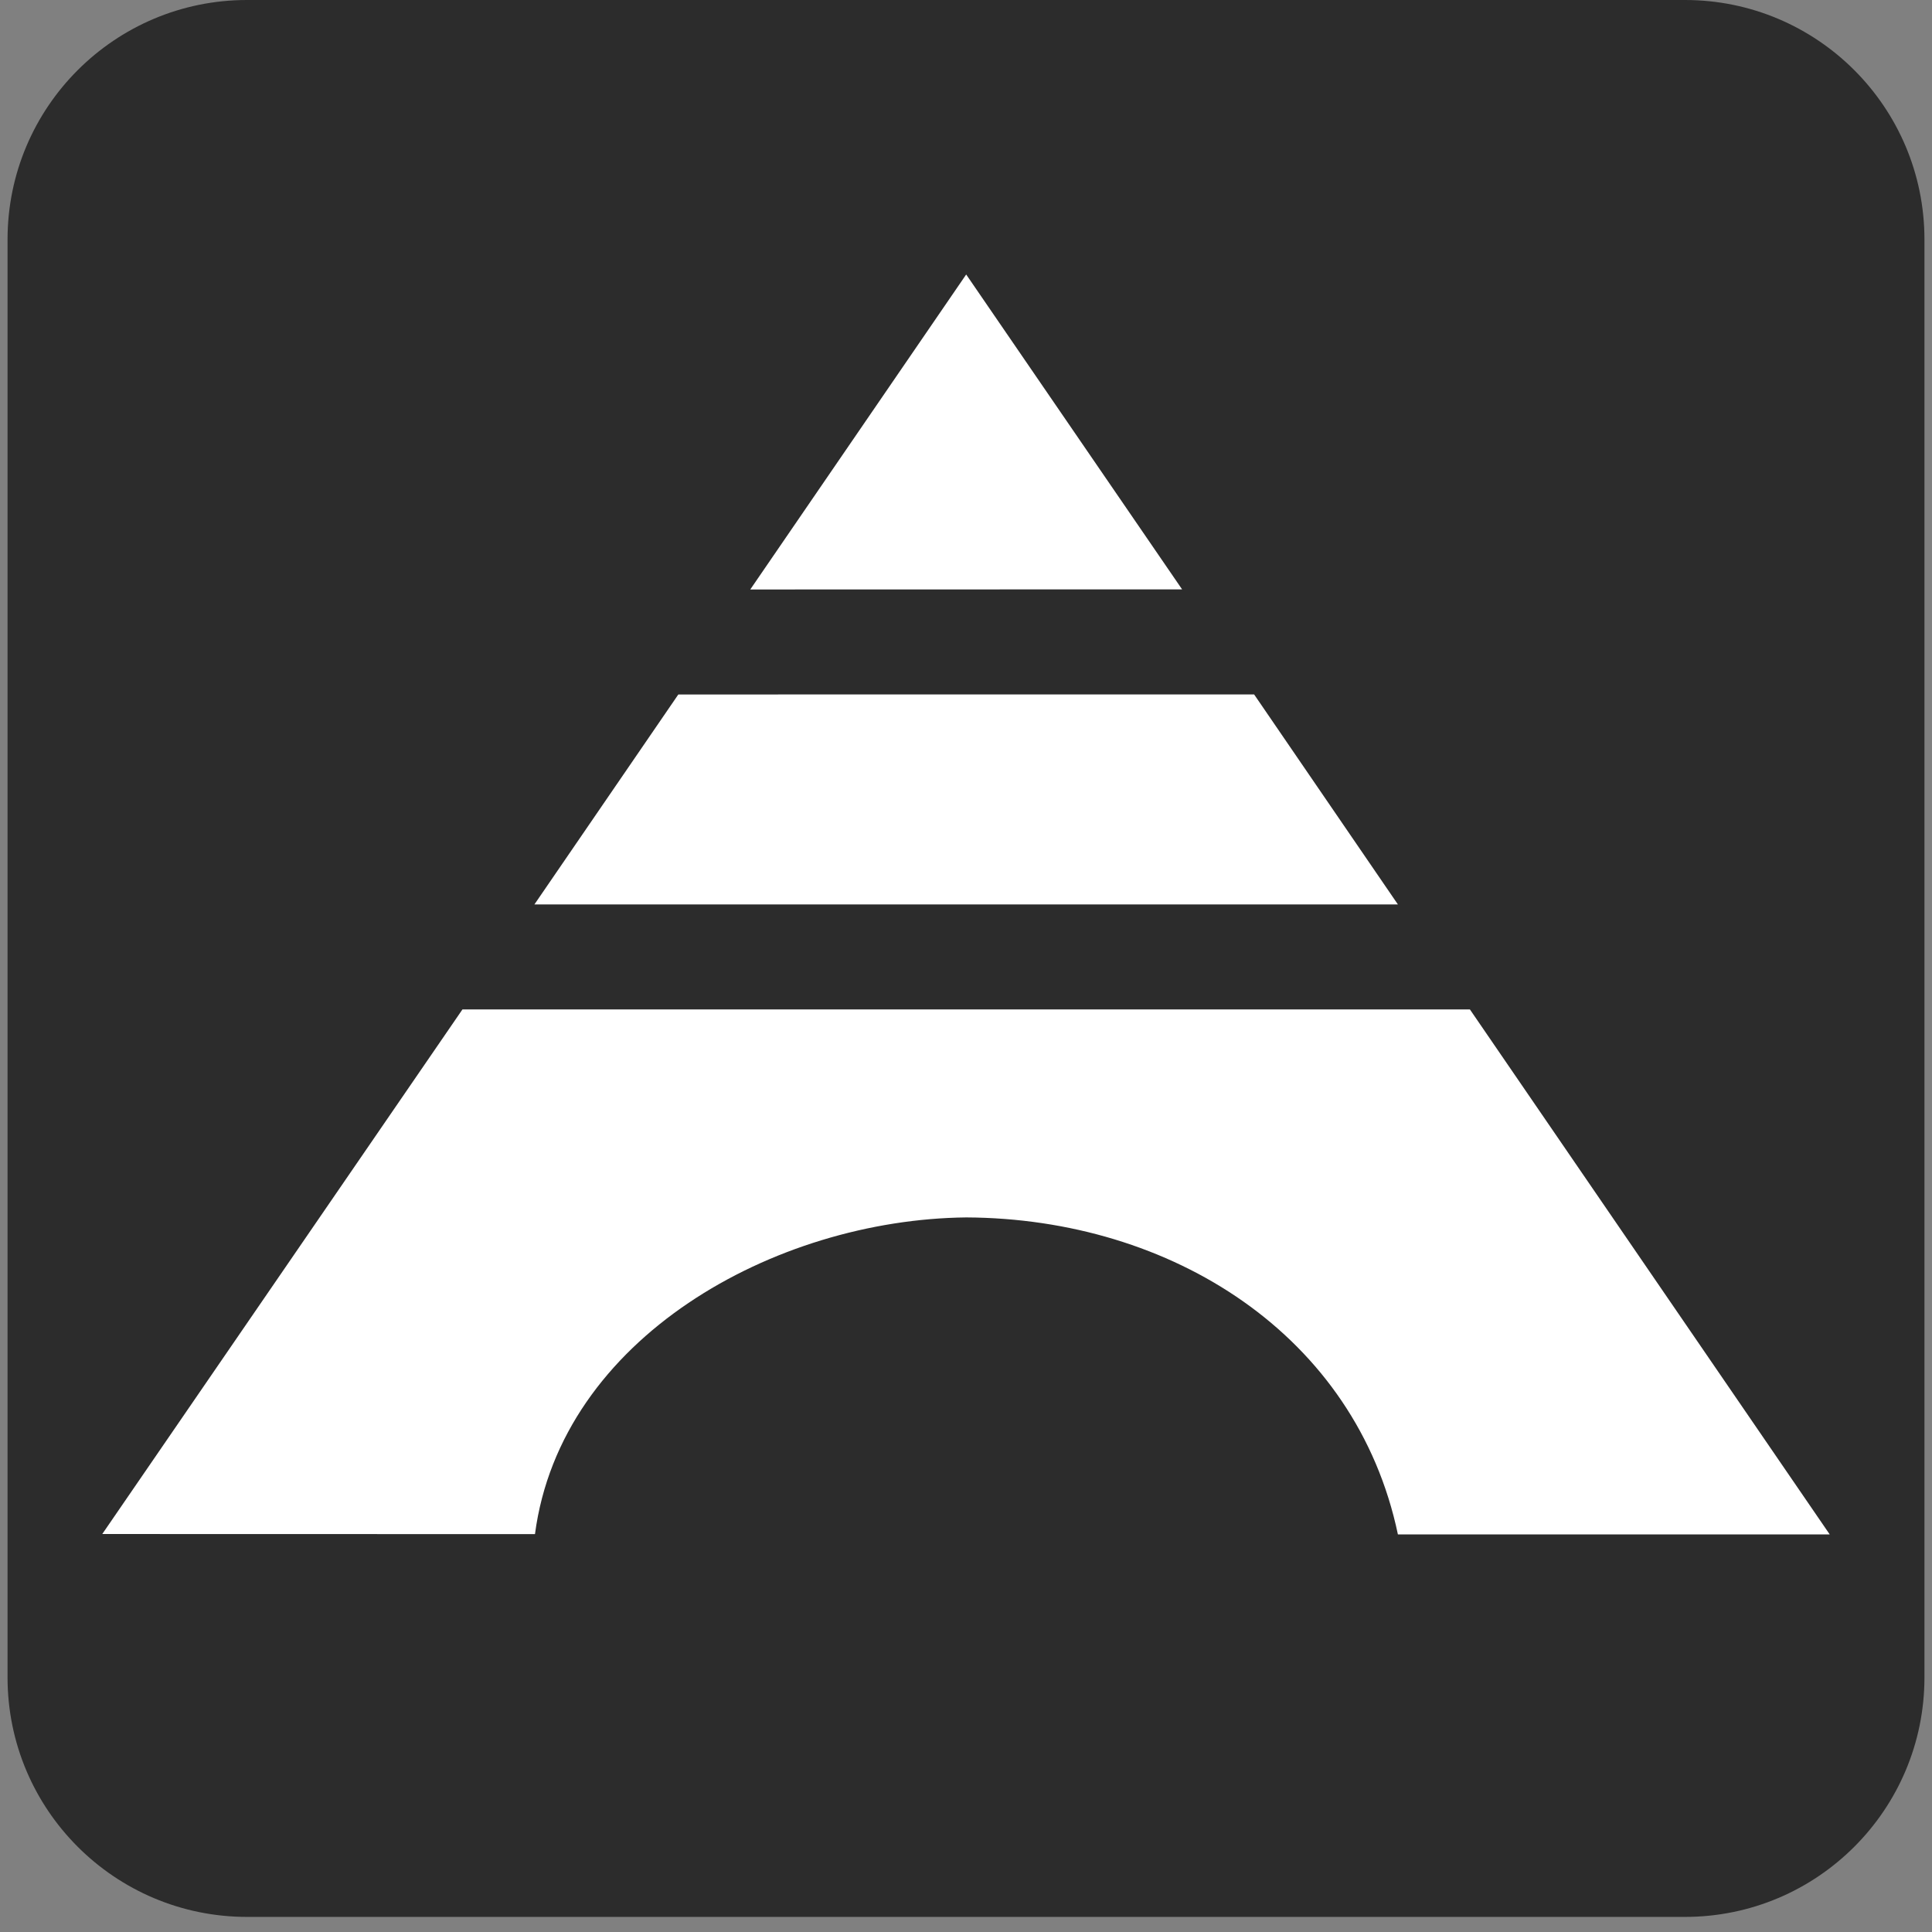
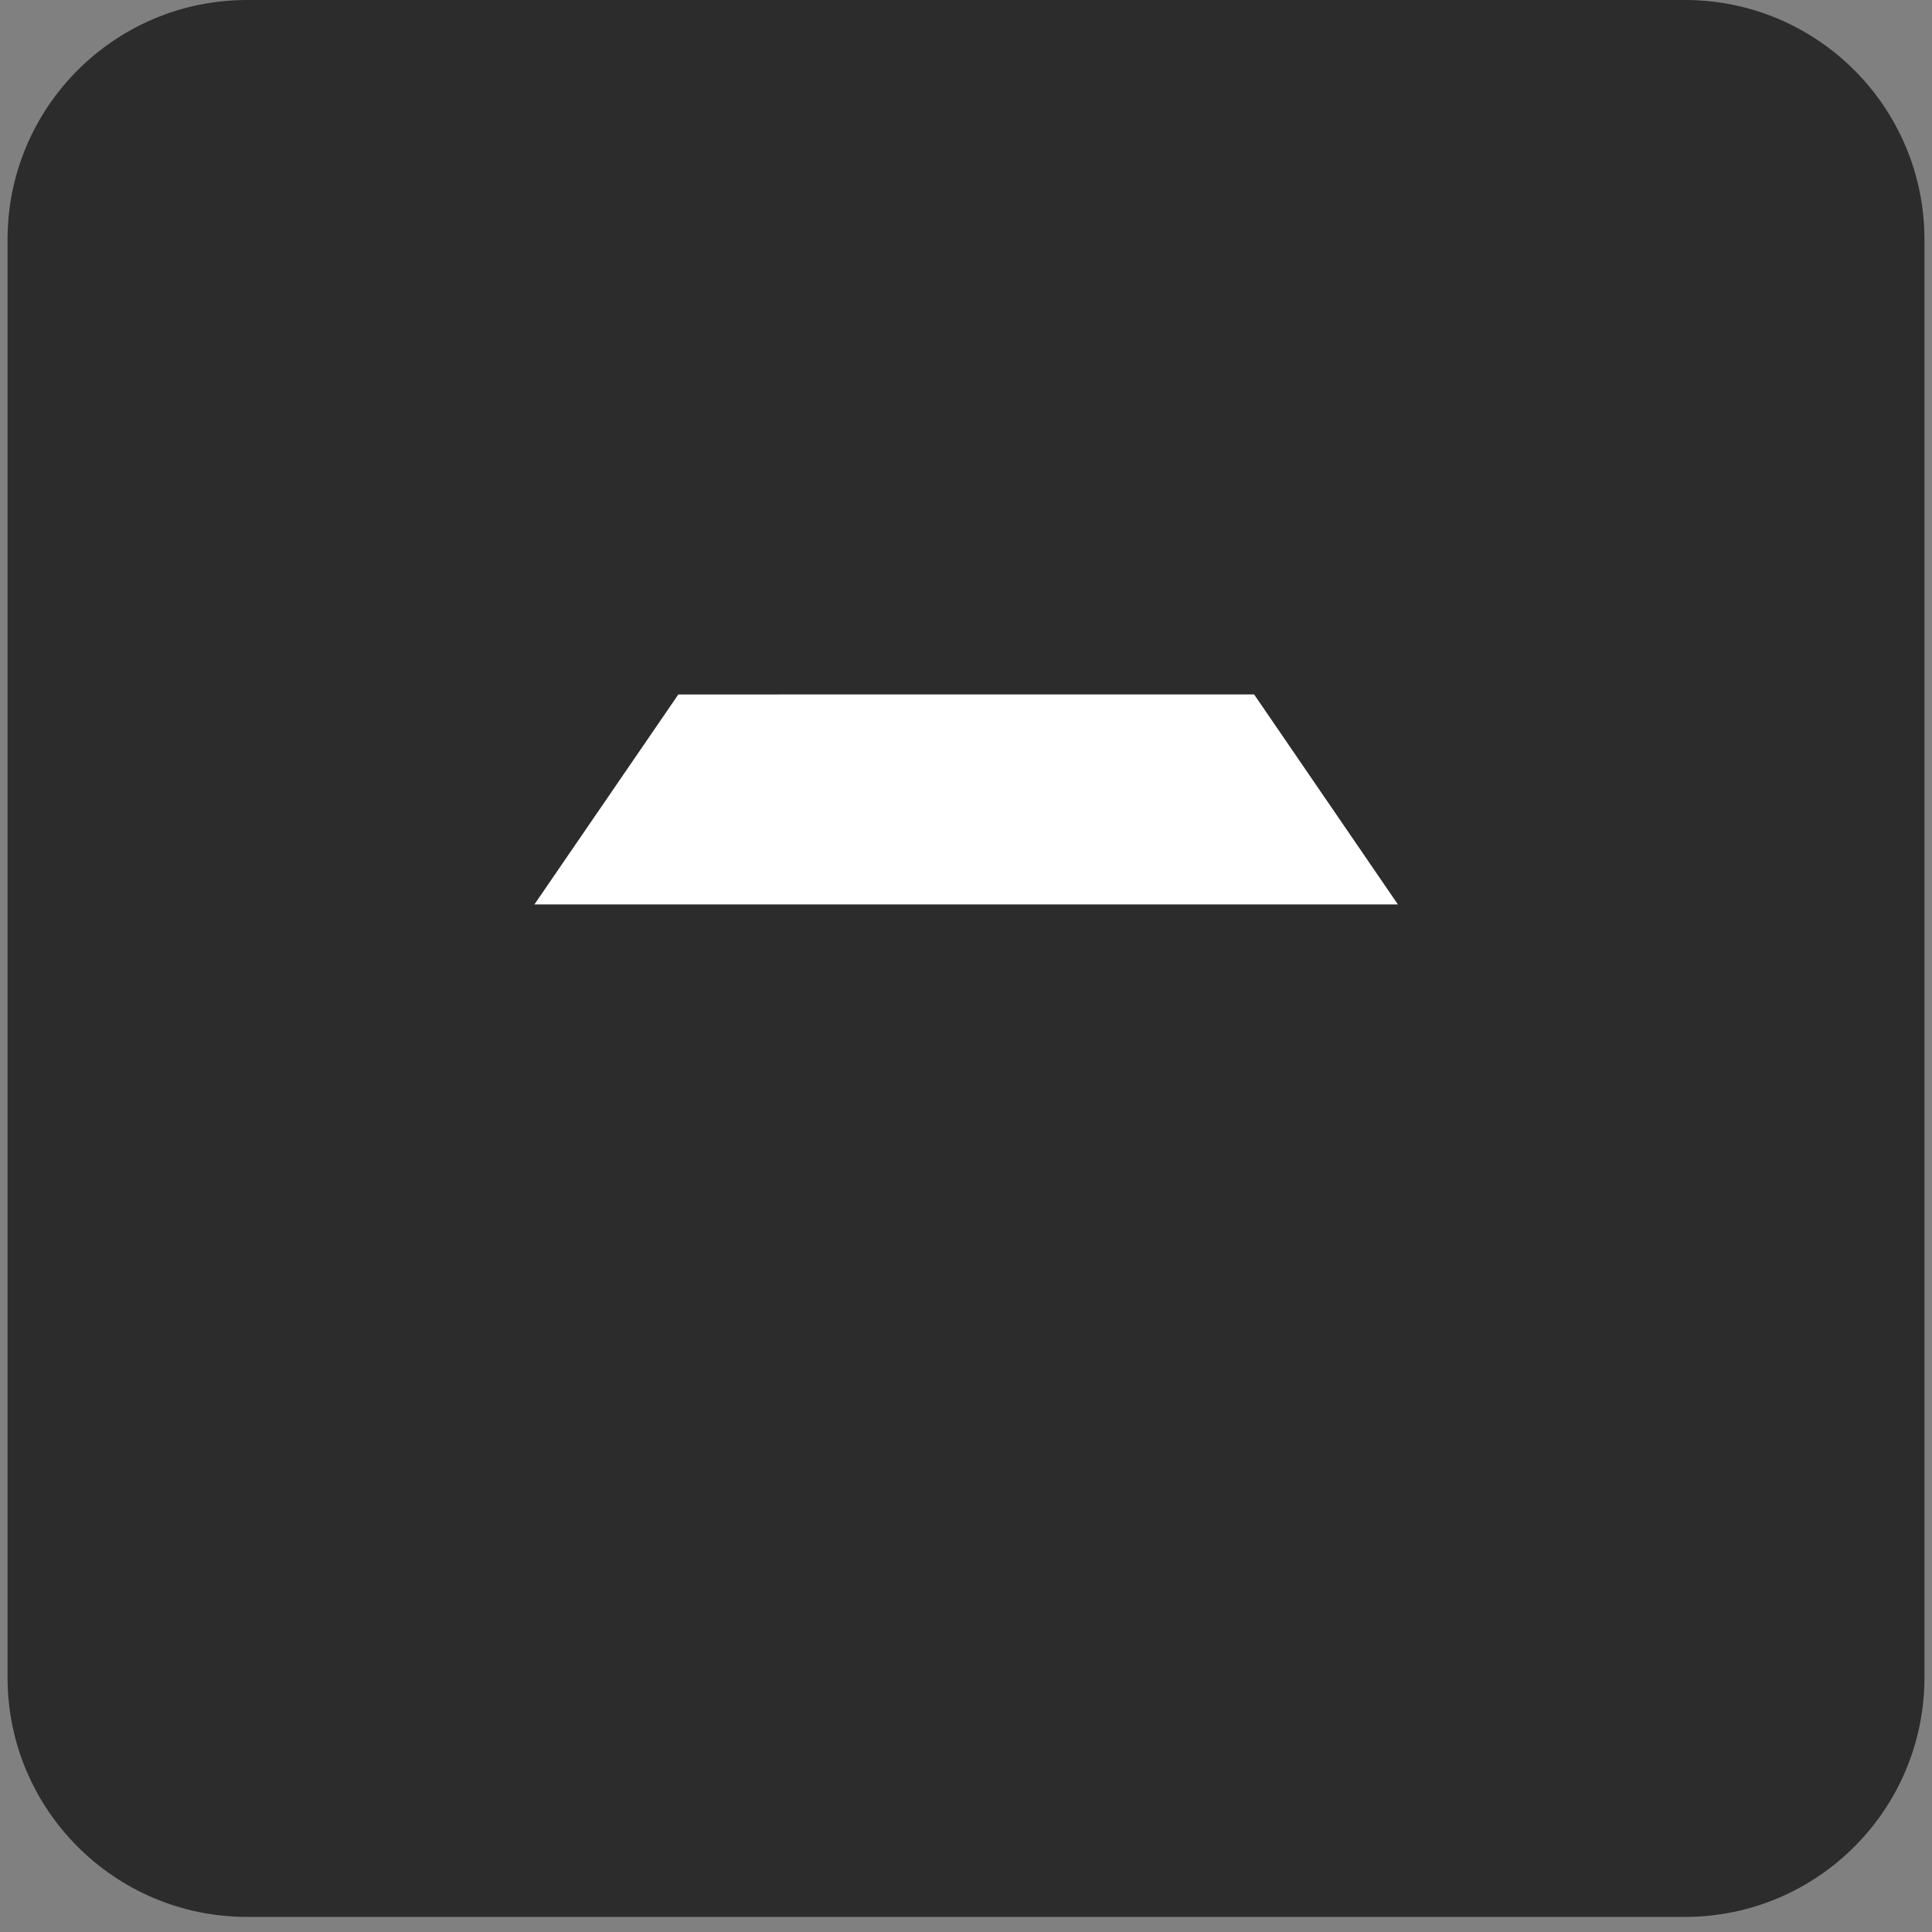
<svg xmlns="http://www.w3.org/2000/svg" height="512.0px" stroke-miterlimit="10" style="fill-rule:nonzero;clip-rule:evenodd;stroke-linecap:round;stroke-linejoin:round;" version="1.1" viewBox="0 0 512 512" width="512.0px" xml:space="preserve">
  <rect x="0" y="0" width="512" height="512" fill="#808080" stroke="none" />
  <defs />
  <g id="arhiteklogo">
    <path d="M2 63.471C2 28.417 30.417 0 65.471 0L446.529 0C481.583 0 510 28.417 510 63.471L510 444.529C510 479.583 481.583 508 446.529 508L65.471 508C30.417 508 2 479.583 2 444.529L2 63.471Z" fill="#2c2c2c" fill-rule="nonzero" opacity="1" stroke="none" />
    <g opacity="1">
-       <path d="M256.049 72.743L313.267 156.189L198.83 156.218L256.049 72.743Z" fill="#ffffff" fill-rule="evenodd" opacity="1" stroke="none" />
      <path d="M179.764 184.041L332.358 184.037L370.46 239.688L141.623 239.689L179.764 184.041Z" fill="#ffffff" fill-rule="evenodd" opacity="1" stroke="none" />
-       <path d="M122.55 267.516L389.544 267.514L484.898 406.642L370.459 406.639C359.368 353.834 310.508 322.89 256.08 322.629C205.315 323.165 148.638 354.539 141.774 406.558L27.102 406.531L122.55 267.516Z" fill="#ffffff" fill-rule="evenodd" opacity="1" stroke="none" />
    </g>
  </g>
</svg>